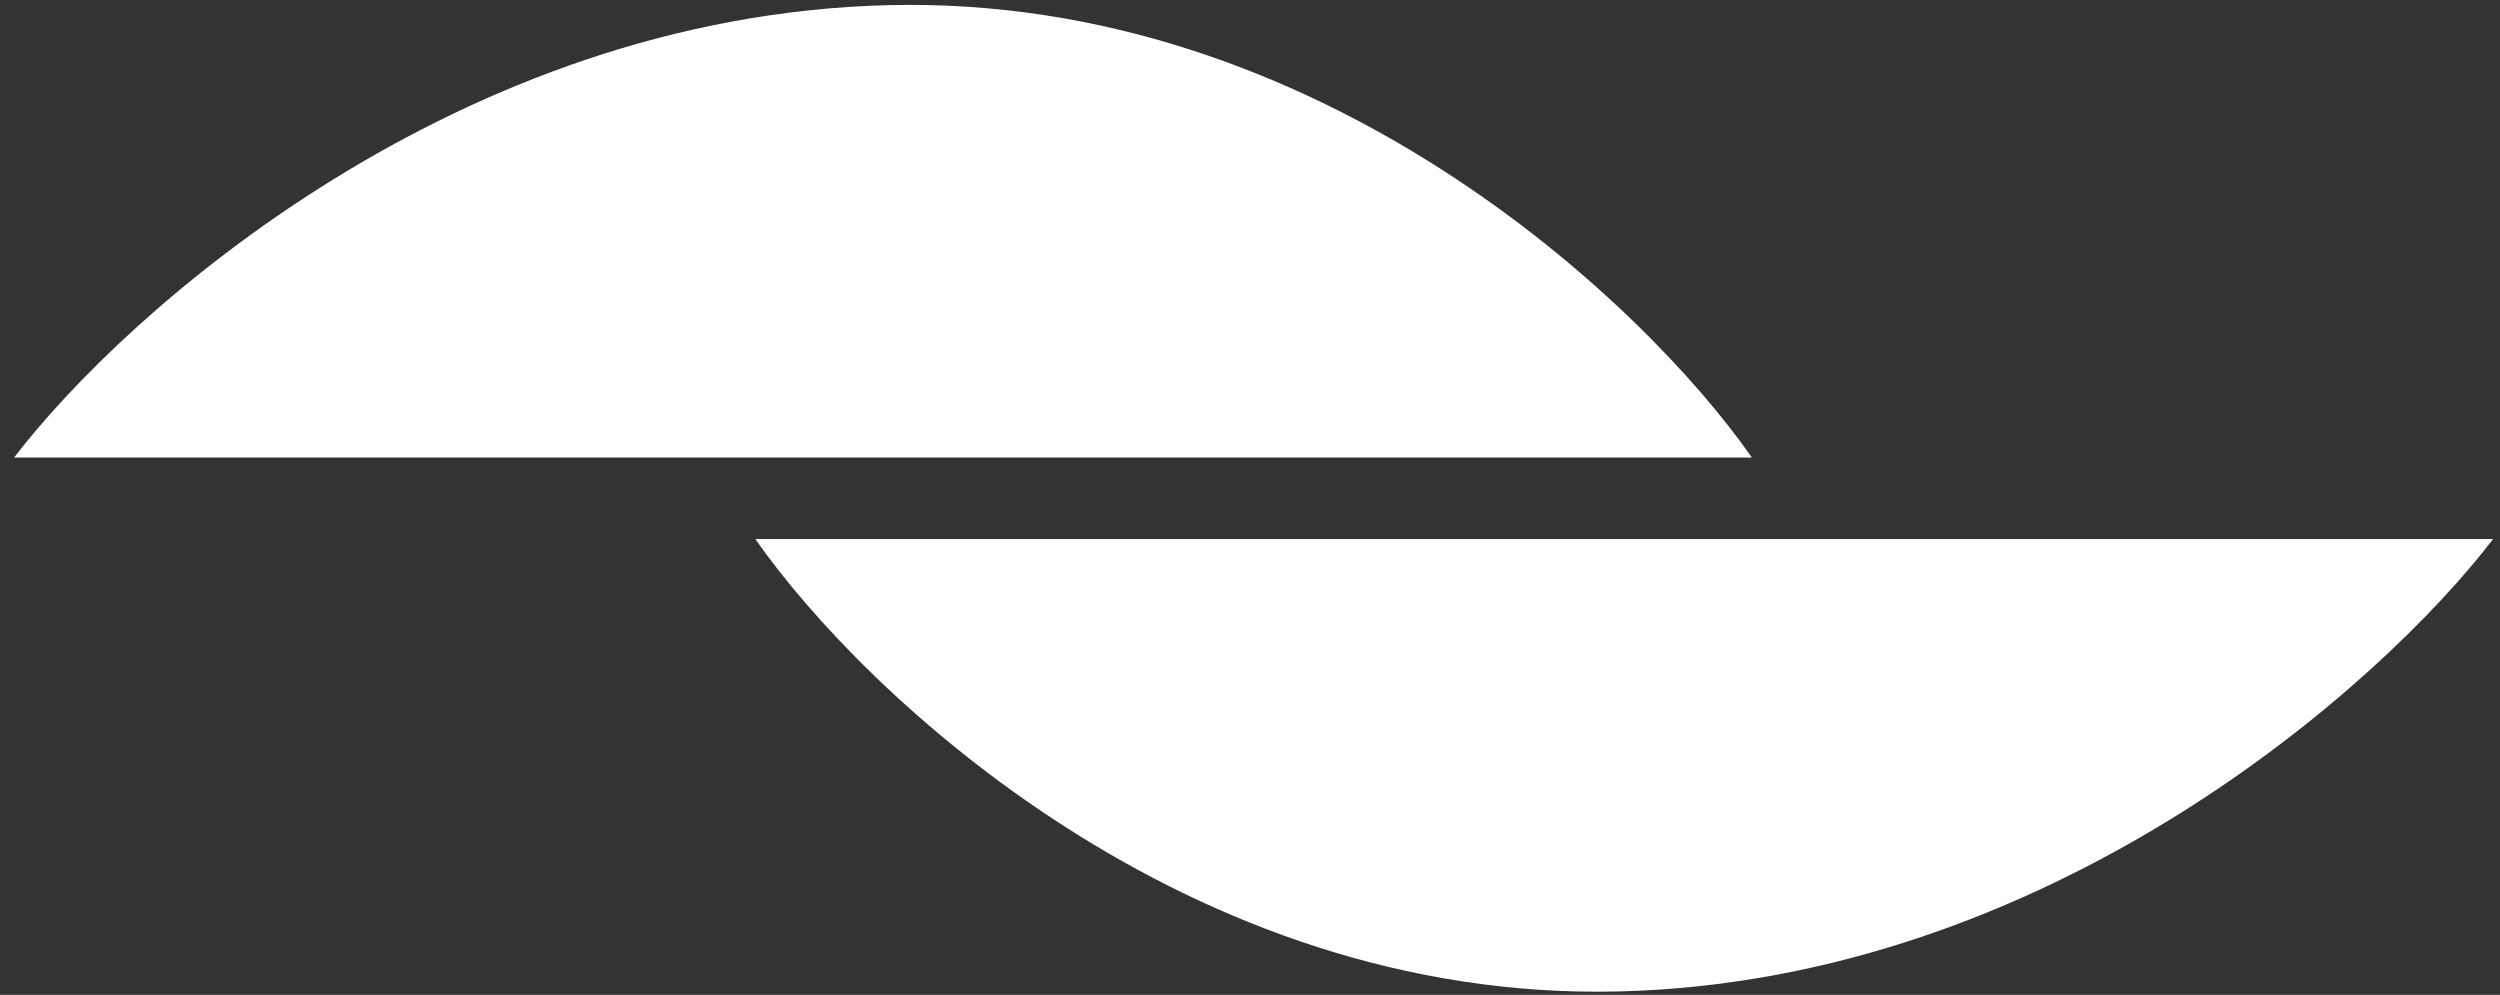
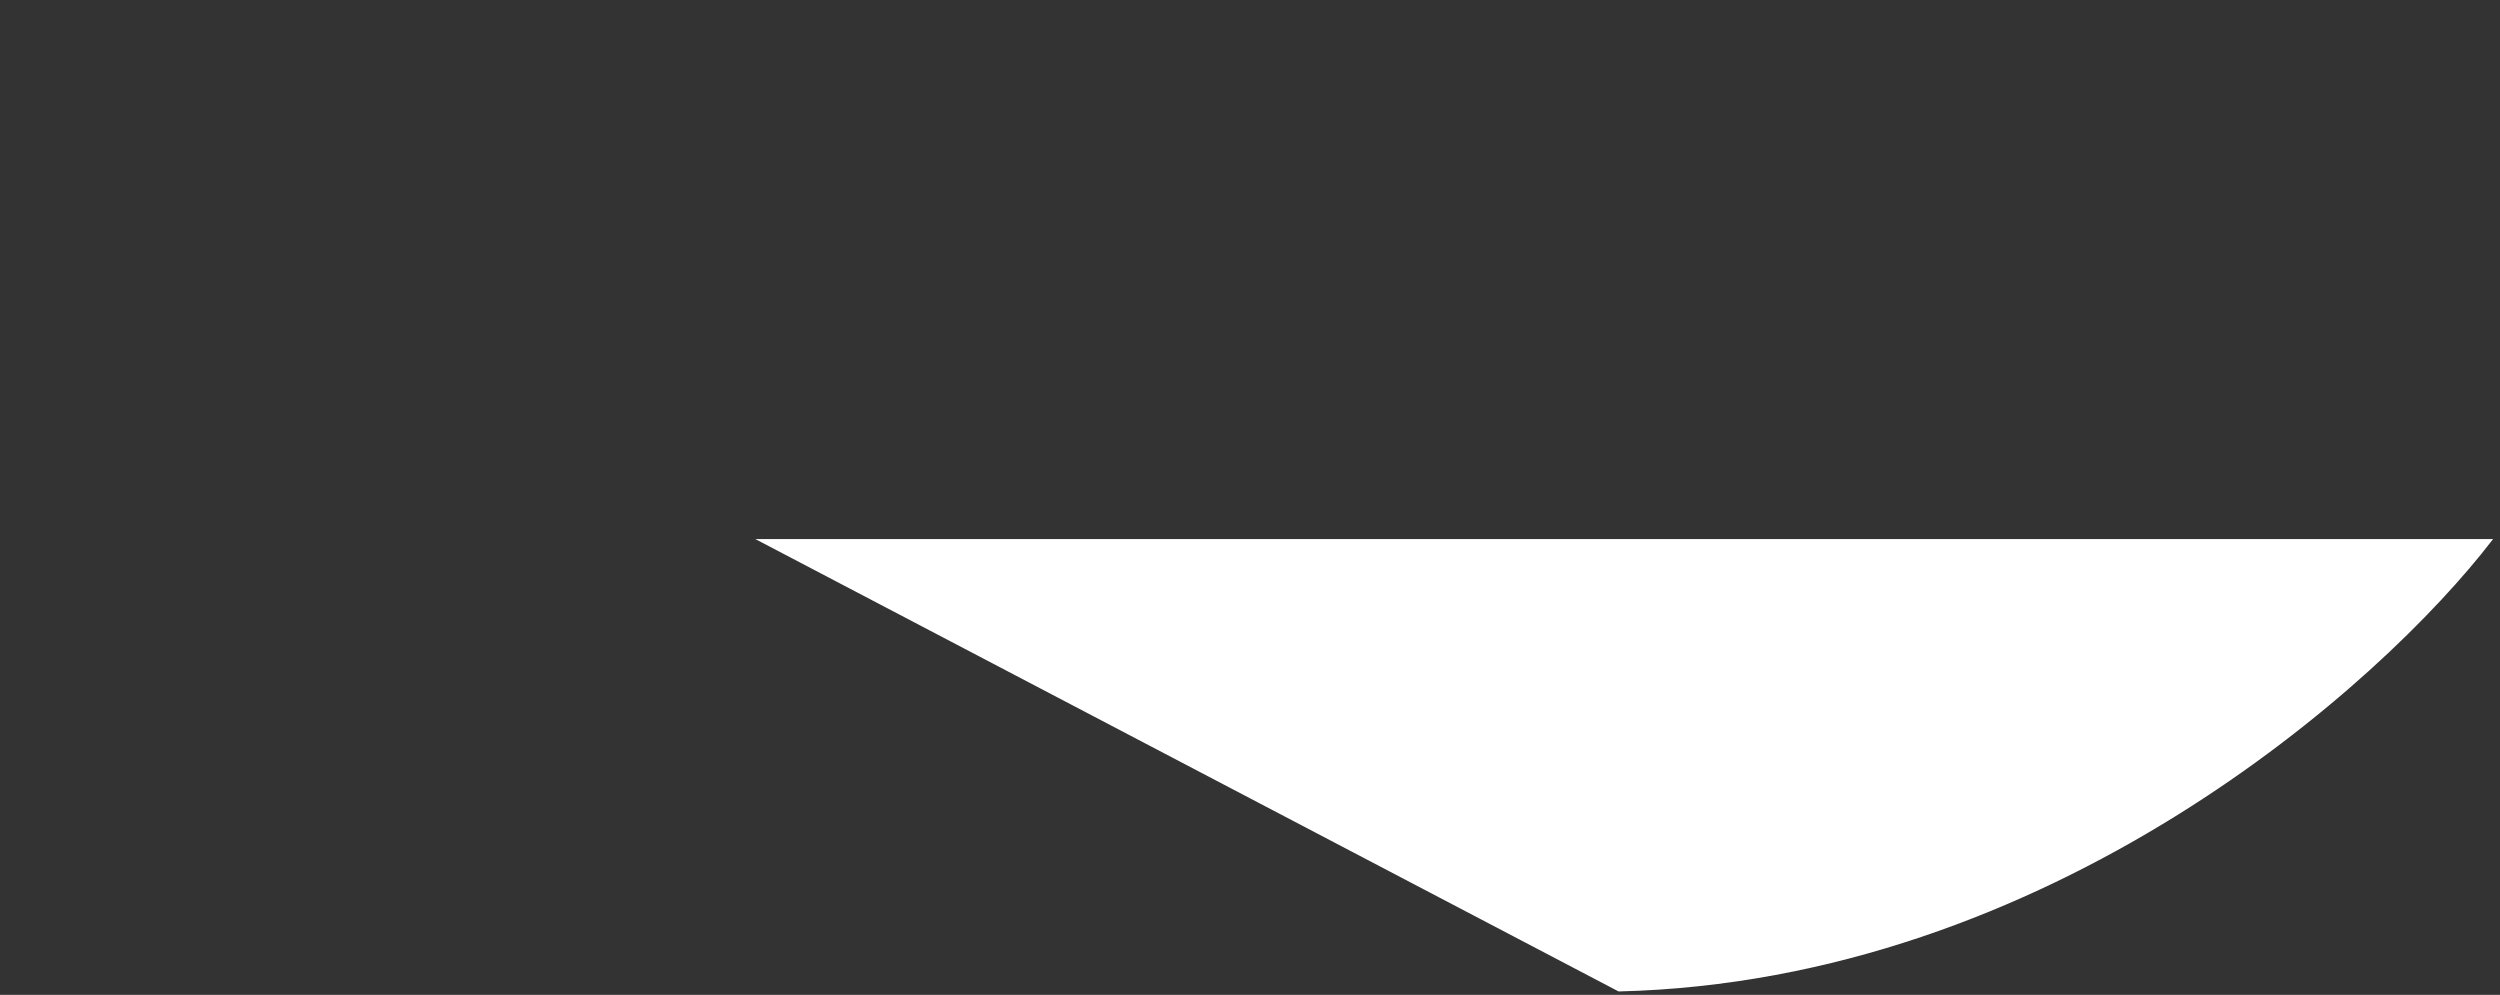
<svg xmlns="http://www.w3.org/2000/svg" width="98" height="39" viewBox="0 0 98 39" fill="none">
  <rect x="0" y="0" width="98" height="39" fill="#333333" stroke="none" />
-   <path d="M68.673 17.934H0.555C4.944 12.194 17.944 0.611 34.833 0.202C51.722 -0.208 64.43 11.853 68.673 17.934Z" fill="white" />
-   <path d="M29.61 21.132H97.728C93.338 26.873 80.338 38.456 63.449 38.865C46.56 39.274 33.852 27.214 29.61 21.132Z" fill="white" />
+   <path d="M29.61 21.132H97.728C93.338 26.873 80.338 38.456 63.449 38.865Z" fill="white" />
</svg>